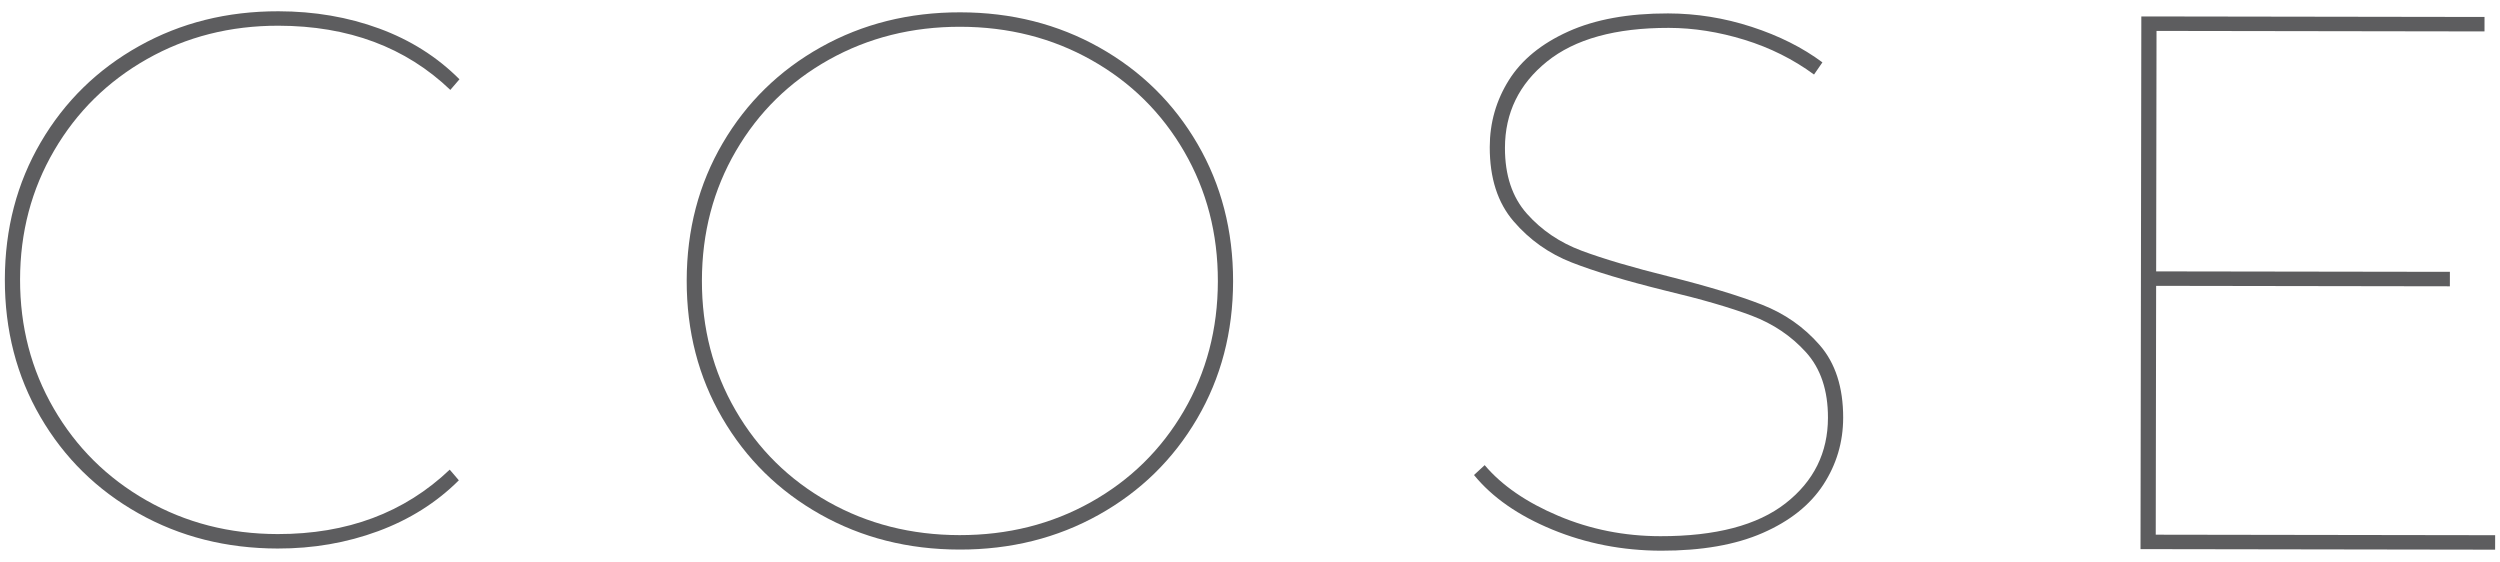
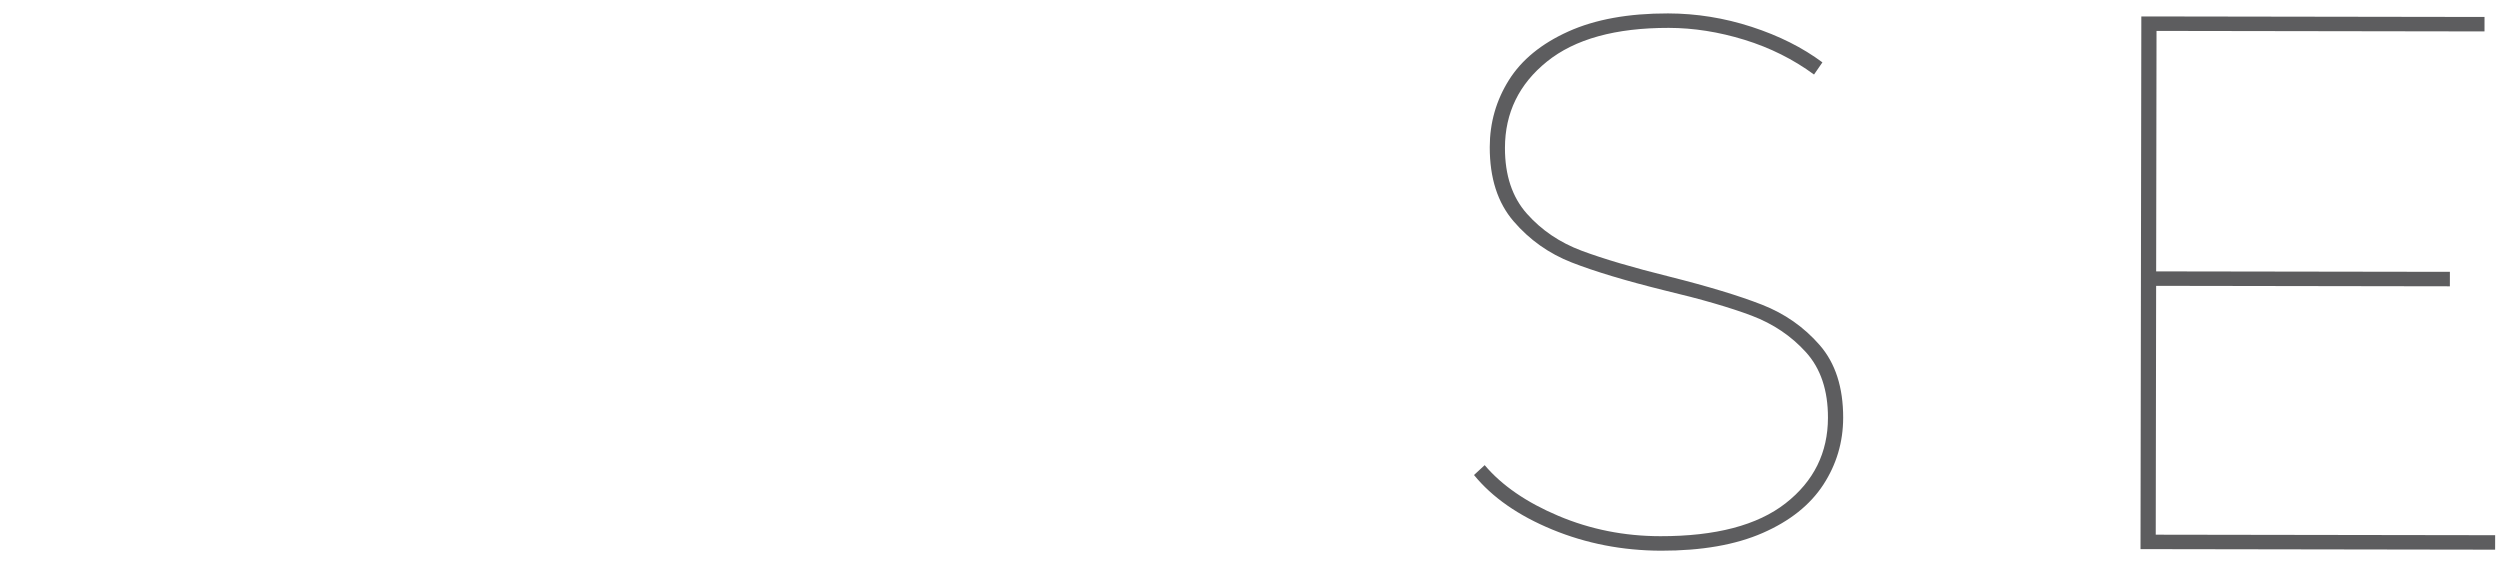
<svg xmlns="http://www.w3.org/2000/svg" version="1.0" id="Livello_1" x="0px" y="0px" width="218px" height="49px" viewBox="0 0 218 49" enable-background="new 0 0 218 49" xml:space="preserve">
  <g>
-     <path fill="#5D5D5F" d="M12.07,44.76c-3.625-2.041-6.474-4.844-8.547-8.408c-2.074-3.563-3.107-7.558-3.1-11.982   c0.007-4.423,1.052-8.414,3.137-11.973c2.084-3.557,4.942-6.352,8.573-8.381c3.63-2.029,7.679-3.041,12.148-3.033   c3.141,0.004,6.071,0.506,8.79,1.506s5.05,2.475,6.994,4.424L39.268,7.84c-3.888-3.723-8.883-5.588-14.988-5.598   c-4.203-0.006-8.02,0.962-11.451,2.902C9.396,7.086,6.693,9.747,4.72,13.129c-1.974,3.381-2.964,7.129-2.97,11.242   c-0.006,4.115,0.972,7.865,2.936,11.252c1.962,3.388,4.657,6.058,8.083,8.01c3.425,1.952,7.238,2.931,11.441,2.938   c6.061,0.009,11.062-1.863,15.006-5.618l0.795,0.931c-1.95,1.943-4.297,3.422-7.041,4.436c-2.745,1.014-5.666,1.518-8.762,1.512   C19.74,47.824,15.694,46.801,12.07,44.76z" />
-     <path fill="#5D5D5F" d="M71.527,44.852c-3.625-2.041-6.474-4.844-8.547-8.408c-2.074-3.563-3.107-7.558-3.1-11.982   c0.007-4.423,1.052-8.414,3.137-11.973c2.084-3.557,4.942-6.352,8.573-8.381c3.63-2.029,7.679-3.041,12.148-3.033   c4.468,0.006,8.514,1.031,12.138,3.07c3.625,2.041,6.474,4.844,8.548,8.408c2.073,3.564,3.107,7.559,3.101,11.982   s-1.053,8.415-3.138,11.973c-2.085,3.559-4.942,6.352-8.573,8.381s-7.681,3.041-12.148,3.033   C79.196,47.916,75.15,46.893,71.527,44.852z M95.119,43.793c3.431-1.92,6.134-4.569,8.108-7.951   c1.974-3.381,2.964-7.15,2.971-11.309s-0.974-7.932-2.937-11.318c-1.963-3.388-4.658-6.047-8.083-7.976   c-3.426-1.93-7.24-2.897-11.442-2.905c-4.203-0.006-8.02,0.951-11.451,2.869c-3.432,1.92-6.135,4.57-8.108,7.951   c-1.974,3.381-2.964,7.151-2.97,11.309c-0.007,4.159,0.972,7.932,2.936,11.318c1.962,3.389,4.657,6.047,8.083,7.977   c3.424,1.93,7.238,2.897,11.441,2.904C87.87,46.668,91.687,45.712,95.119,43.793z" />
    <path fill="#5D5D5F" d="M135.36,46.178c-2.962-1.221-5.237-2.807-6.827-4.756l0.931-0.861c1.5,1.773,3.645,3.248,6.43,4.424   c2.785,1.177,5.748,1.768,8.889,1.771c4.822,0.008,8.463-0.949,10.921-2.869c2.458-1.921,3.69-4.407,3.694-7.46   c0.004-2.389-0.635-4.292-1.916-5.71c-1.281-1.417-2.86-2.48-4.739-3.192c-1.88-0.71-4.41-1.444-7.595-2.201   c-3.405-0.845-6.102-1.657-8.092-2.435s-3.68-1.974-5.07-3.592c-1.392-1.615-2.085-3.773-2.08-6.473   c0.003-2.123,0.559-4.068,1.668-5.837c1.107-1.767,2.835-3.181,5.182-4.239C139.101,1.69,142,1.164,145.45,1.17   c2.478,0.004,4.91,0.395,7.298,1.172c2.388,0.778,4.442,1.811,6.167,3.096l-0.732,1.061c-1.812-1.33-3.834-2.34-6.066-3.029   c-2.233-0.688-4.434-1.035-6.602-1.039c-4.645-0.007-8.186,0.973-10.621,2.938c-2.438,1.965-3.657,4.473-3.662,7.525   c-0.004,2.389,0.635,4.305,1.916,5.743c1.28,1.44,2.871,2.516,4.772,3.226c1.901,0.711,4.466,1.467,7.694,2.268   c3.359,0.847,6.036,1.658,8.025,2.436c1.99,0.777,3.668,1.953,5.037,3.524c1.369,1.573,2.053,3.686,2.048,6.34   c-0.003,2.124-0.582,4.07-1.733,5.837c-1.154,1.768-2.915,3.17-5.283,4.205c-2.368,1.037-5.322,1.552-8.861,1.547   C141.484,48.012,138.322,47.398,135.36,46.178z" />
    <path fill="#5D5D5F" d="M217.577,46.67l-0.002,1.261l-30.922-0.048l0.071-46.45l29.927,0.046l-0.002,1.261l-28.6-0.044   l-0.032,20.969l25.614,0.039l-0.002,1.262l-25.614-0.04l-0.034,21.699L217.577,46.67z" />
  </g>
</svg>